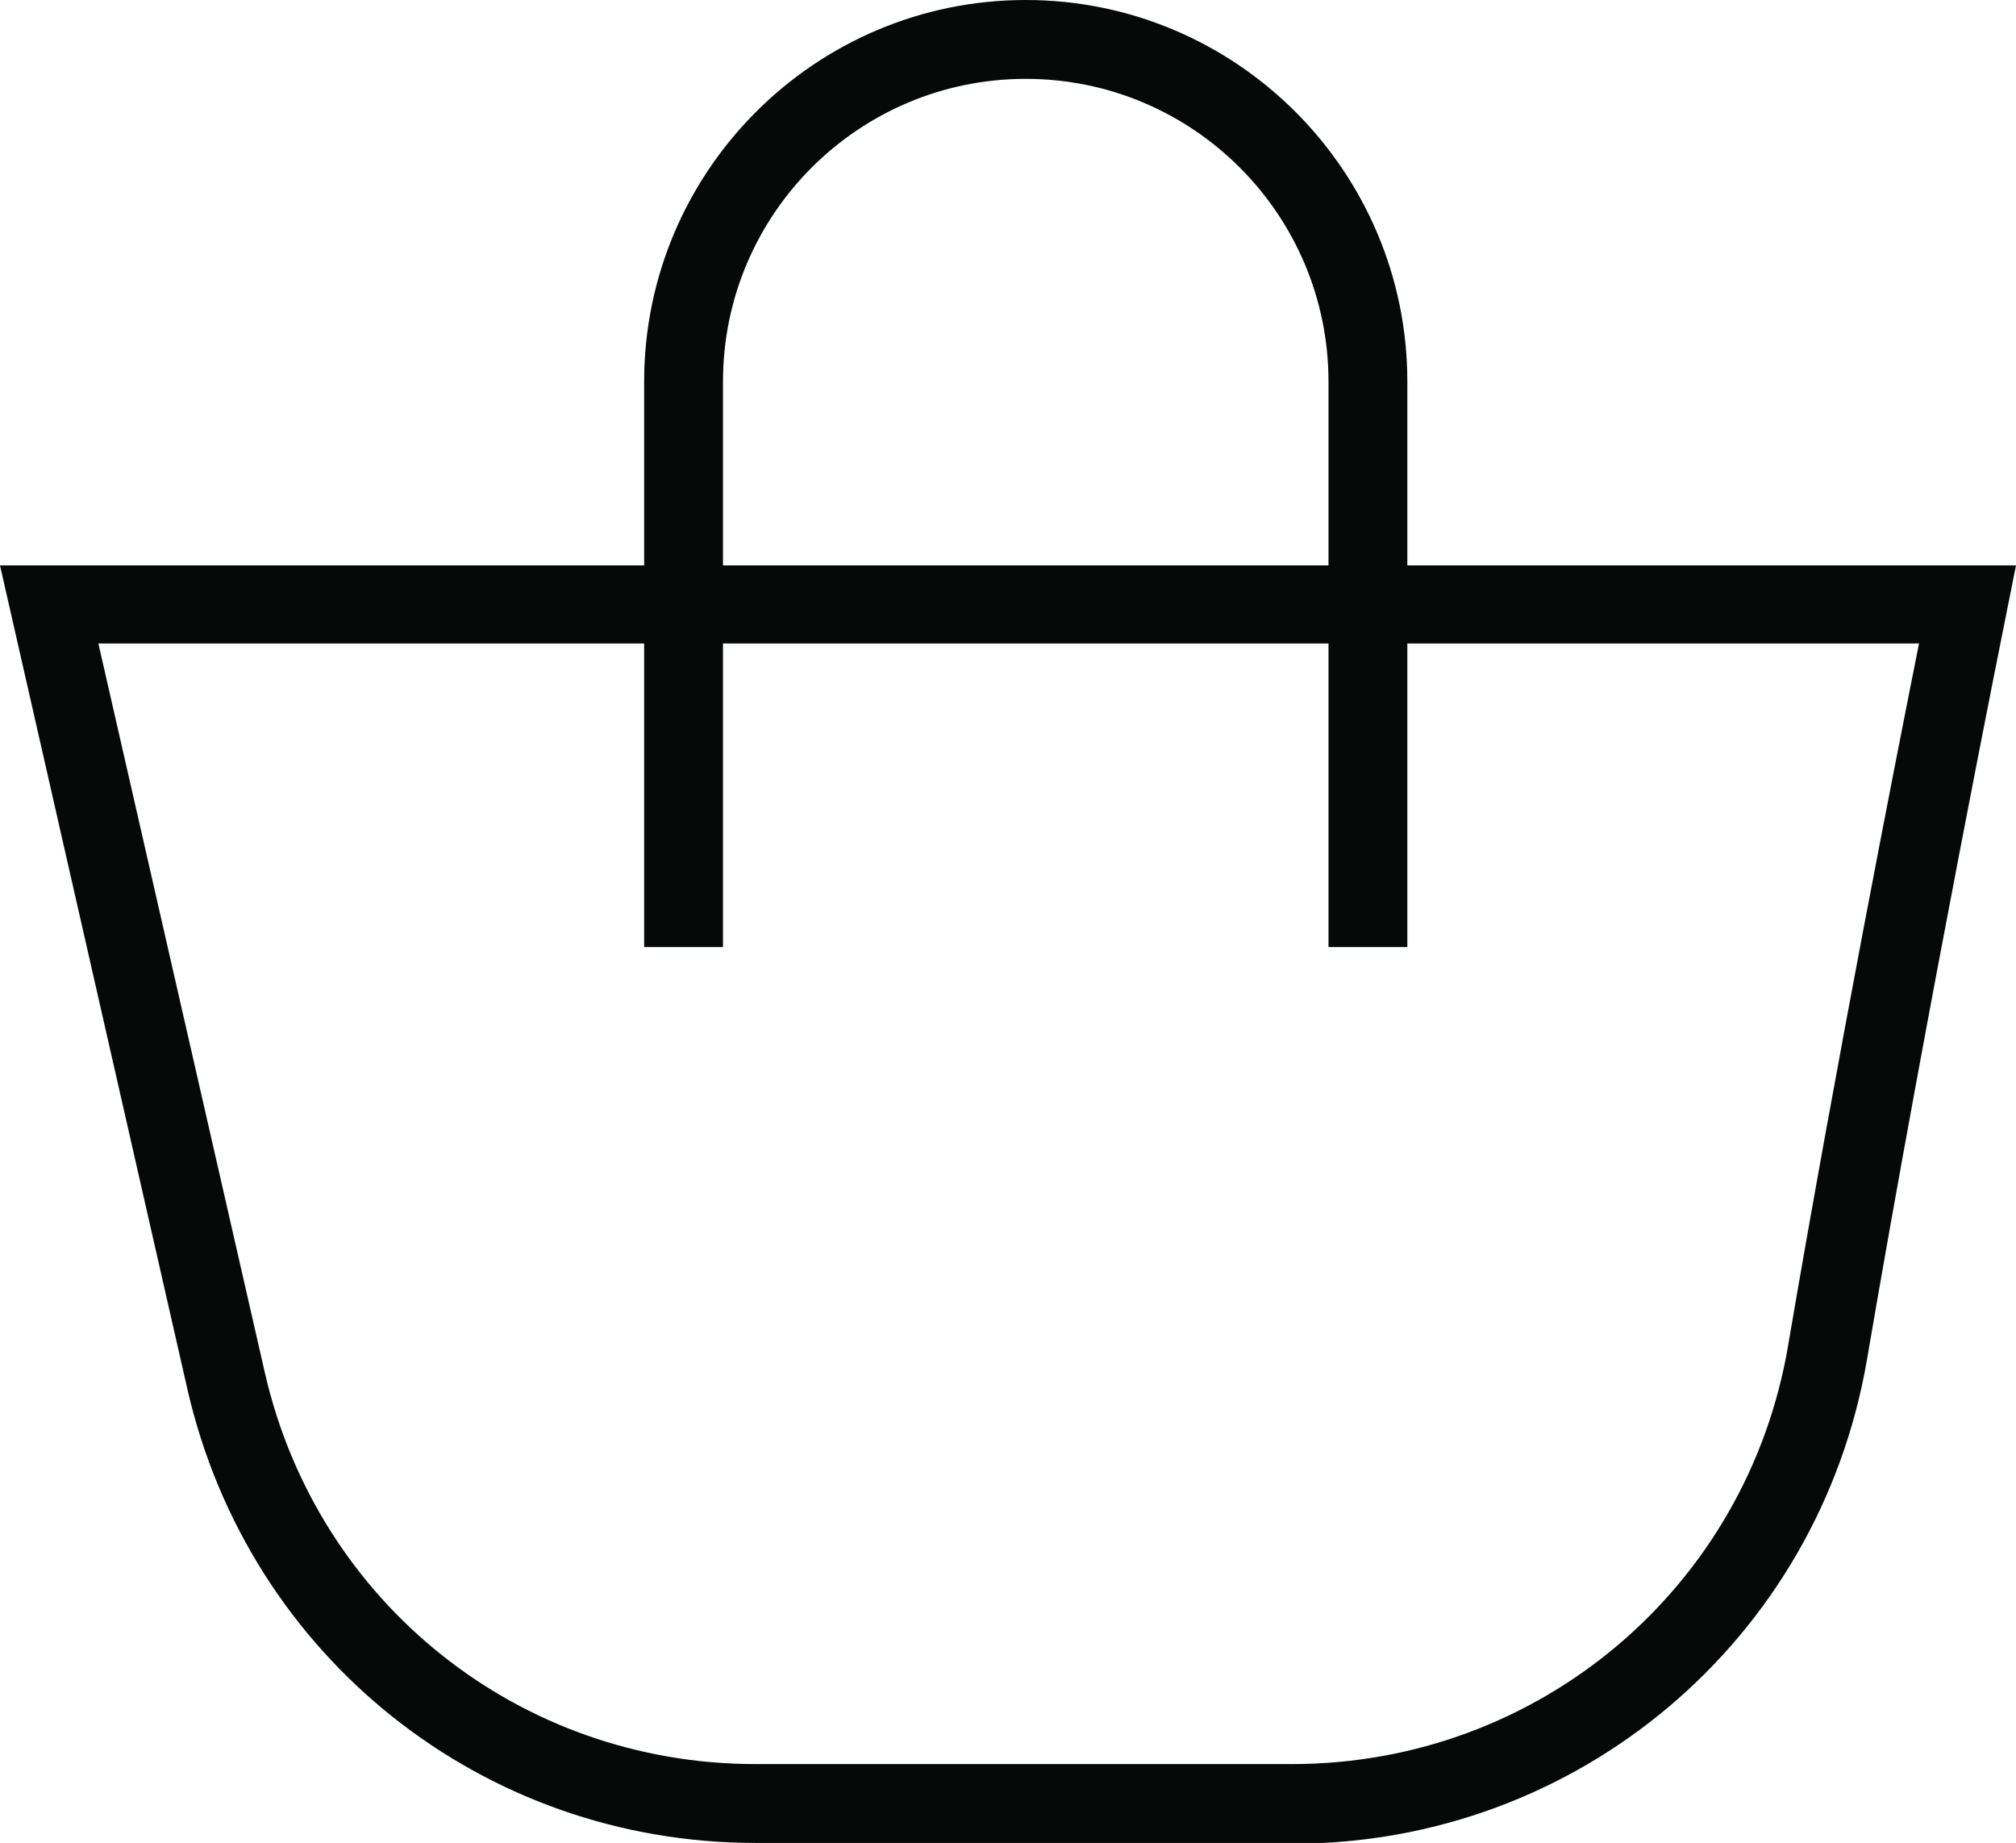
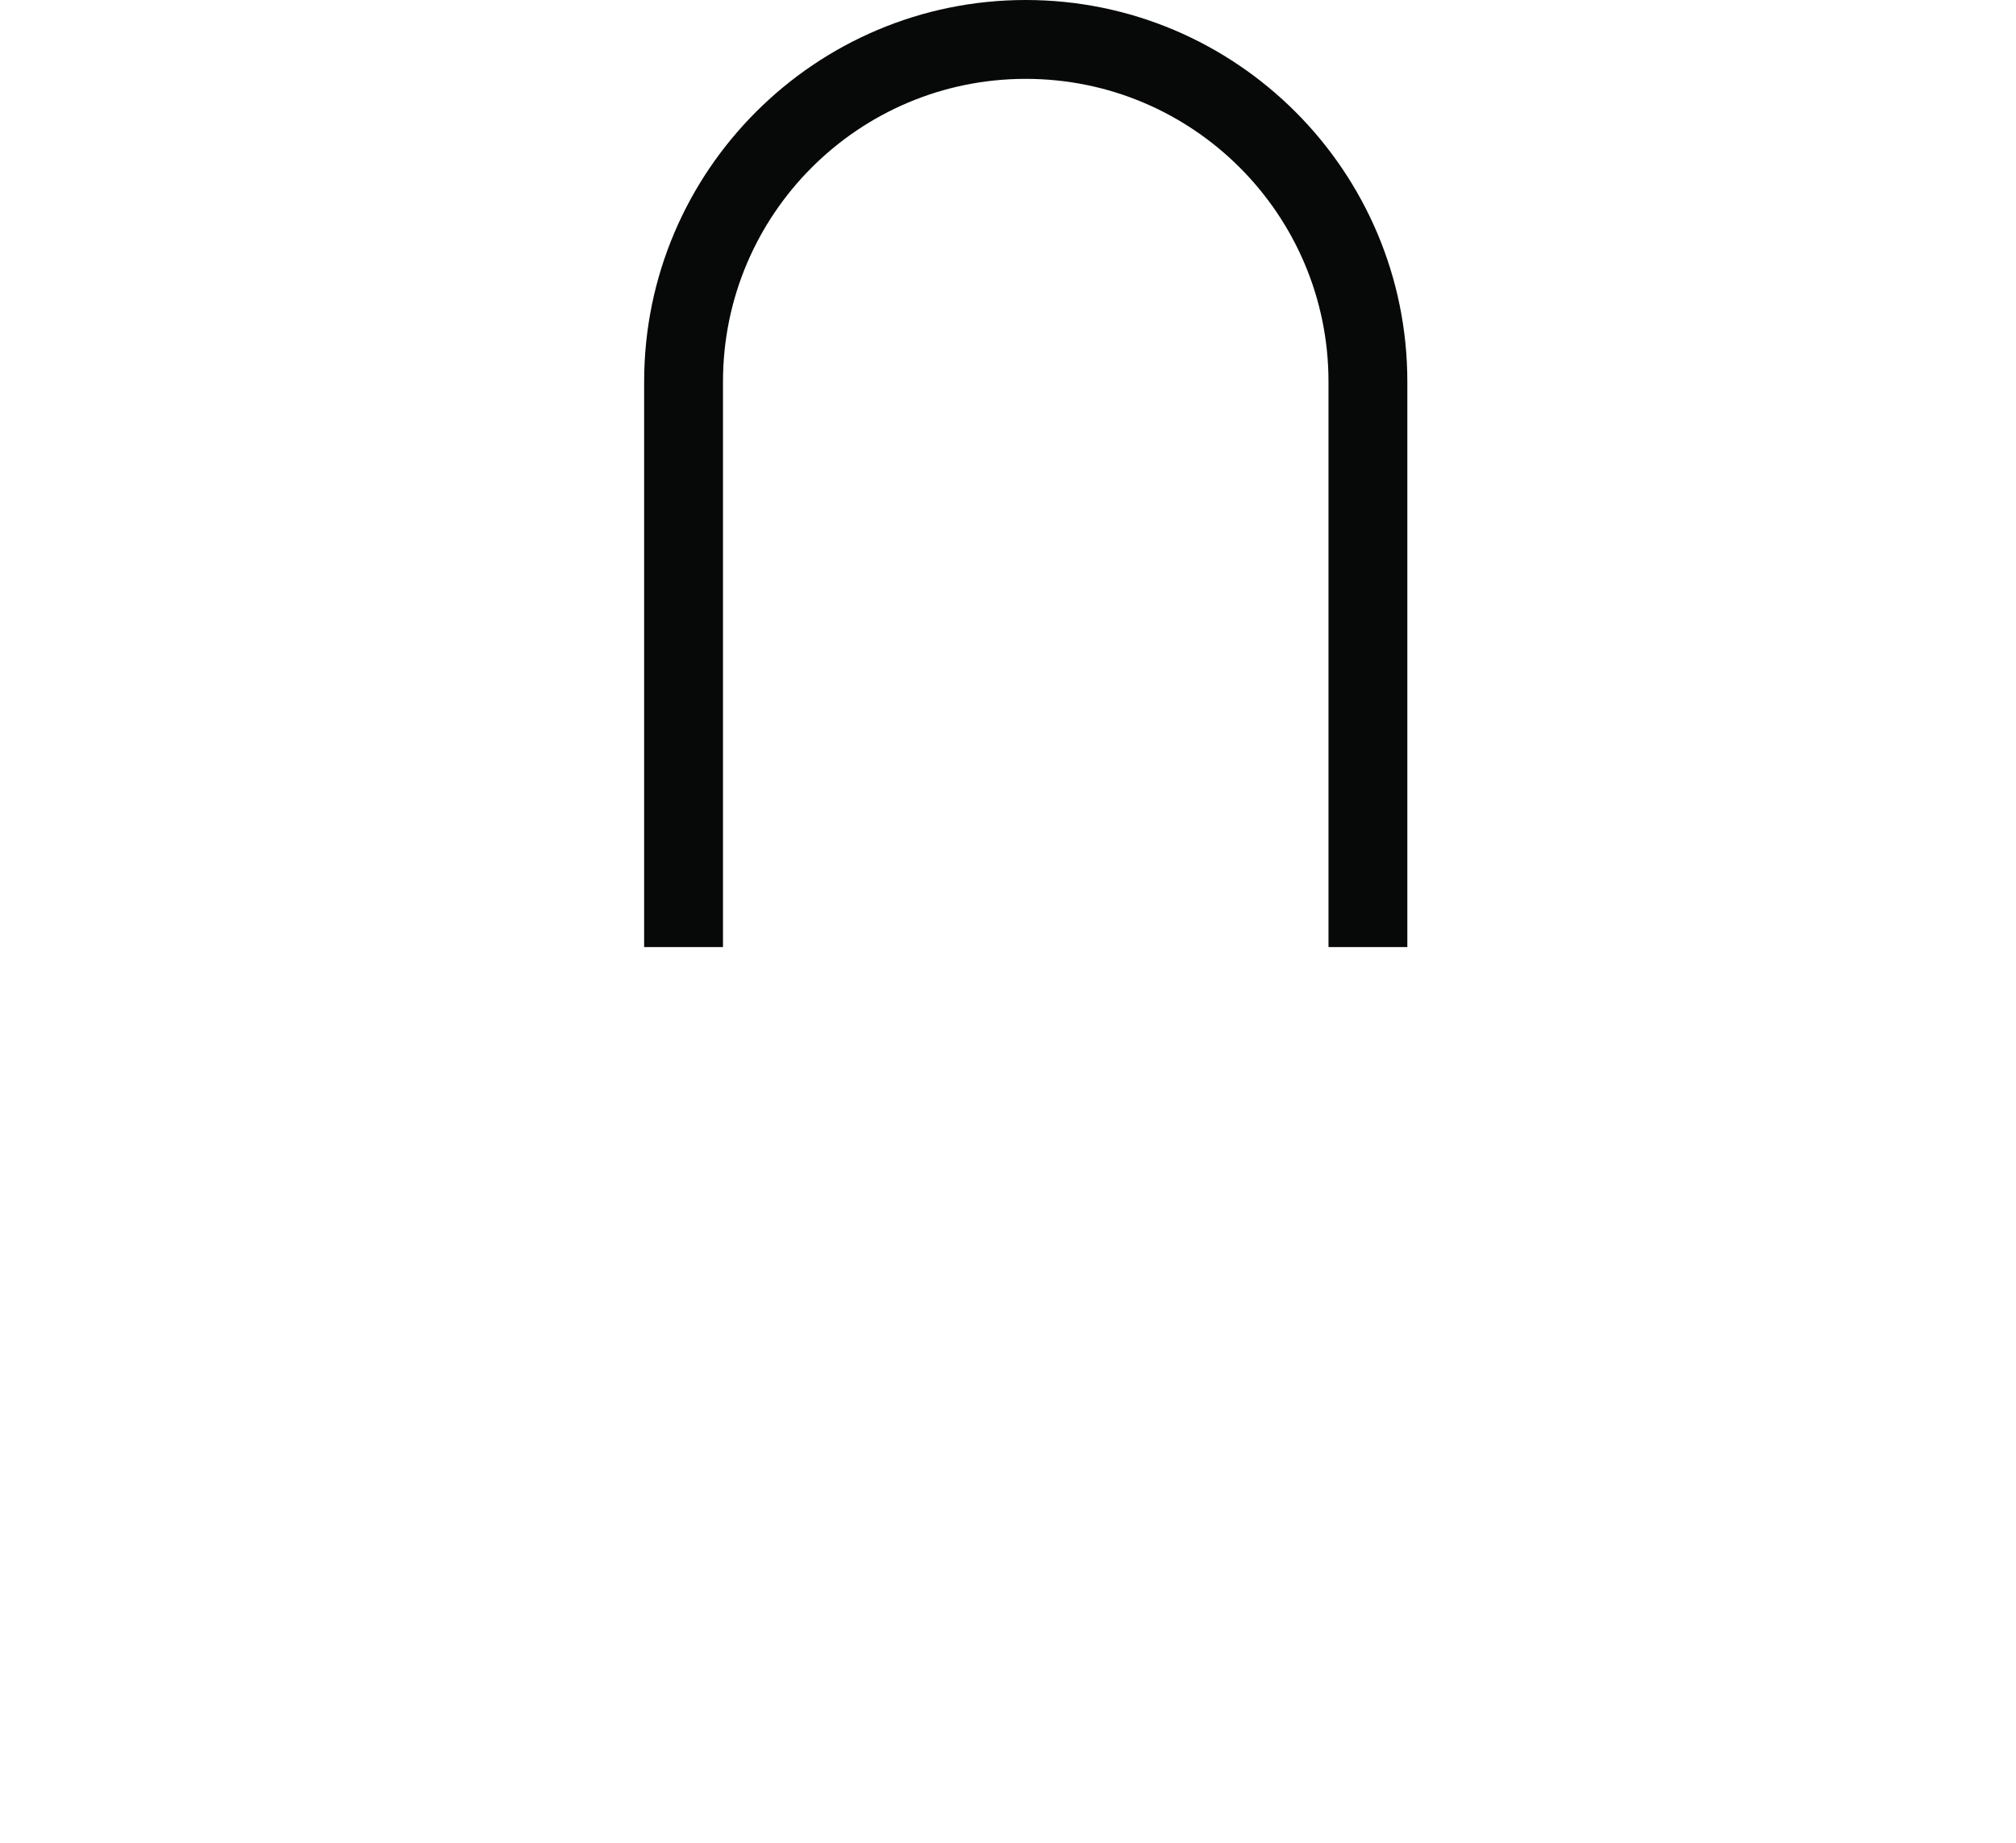
<svg xmlns="http://www.w3.org/2000/svg" id="Layer_2" viewBox="0 0 25.57 23.37">
  <defs>
    <style>.cls-1{fill:#070808;}</style>
  </defs>
  <g id="Layer_1-2">
    <g>
-       <path class="cls-1" d="M16.39,23.37h-6.81c-3.46,0-6.42-2.36-7.2-5.74L0,7.17H25.57l-.12,.6s-.99,4.9-1.77,9.47c-.61,3.56-3.67,6.14-7.28,6.14ZM1.25,8.17l2.11,9.24c.67,2.92,3.23,4.96,6.22,4.96h6.81c3.12,0,5.77-2.23,6.29-5.31,.62-3.64,1.37-7.45,1.66-8.9H1.25Z" />
      <path class="cls-1" d="M17.85,12.01h-1V4.84c0-2.12-1.72-3.84-3.84-3.84s-3.84,1.72-3.84,3.84v7.17h-1V4.84c0-2.67,2.17-4.84,4.84-4.84s4.84,2.17,4.84,4.84v7.17Z" />
    </g>
  </g>
</svg>